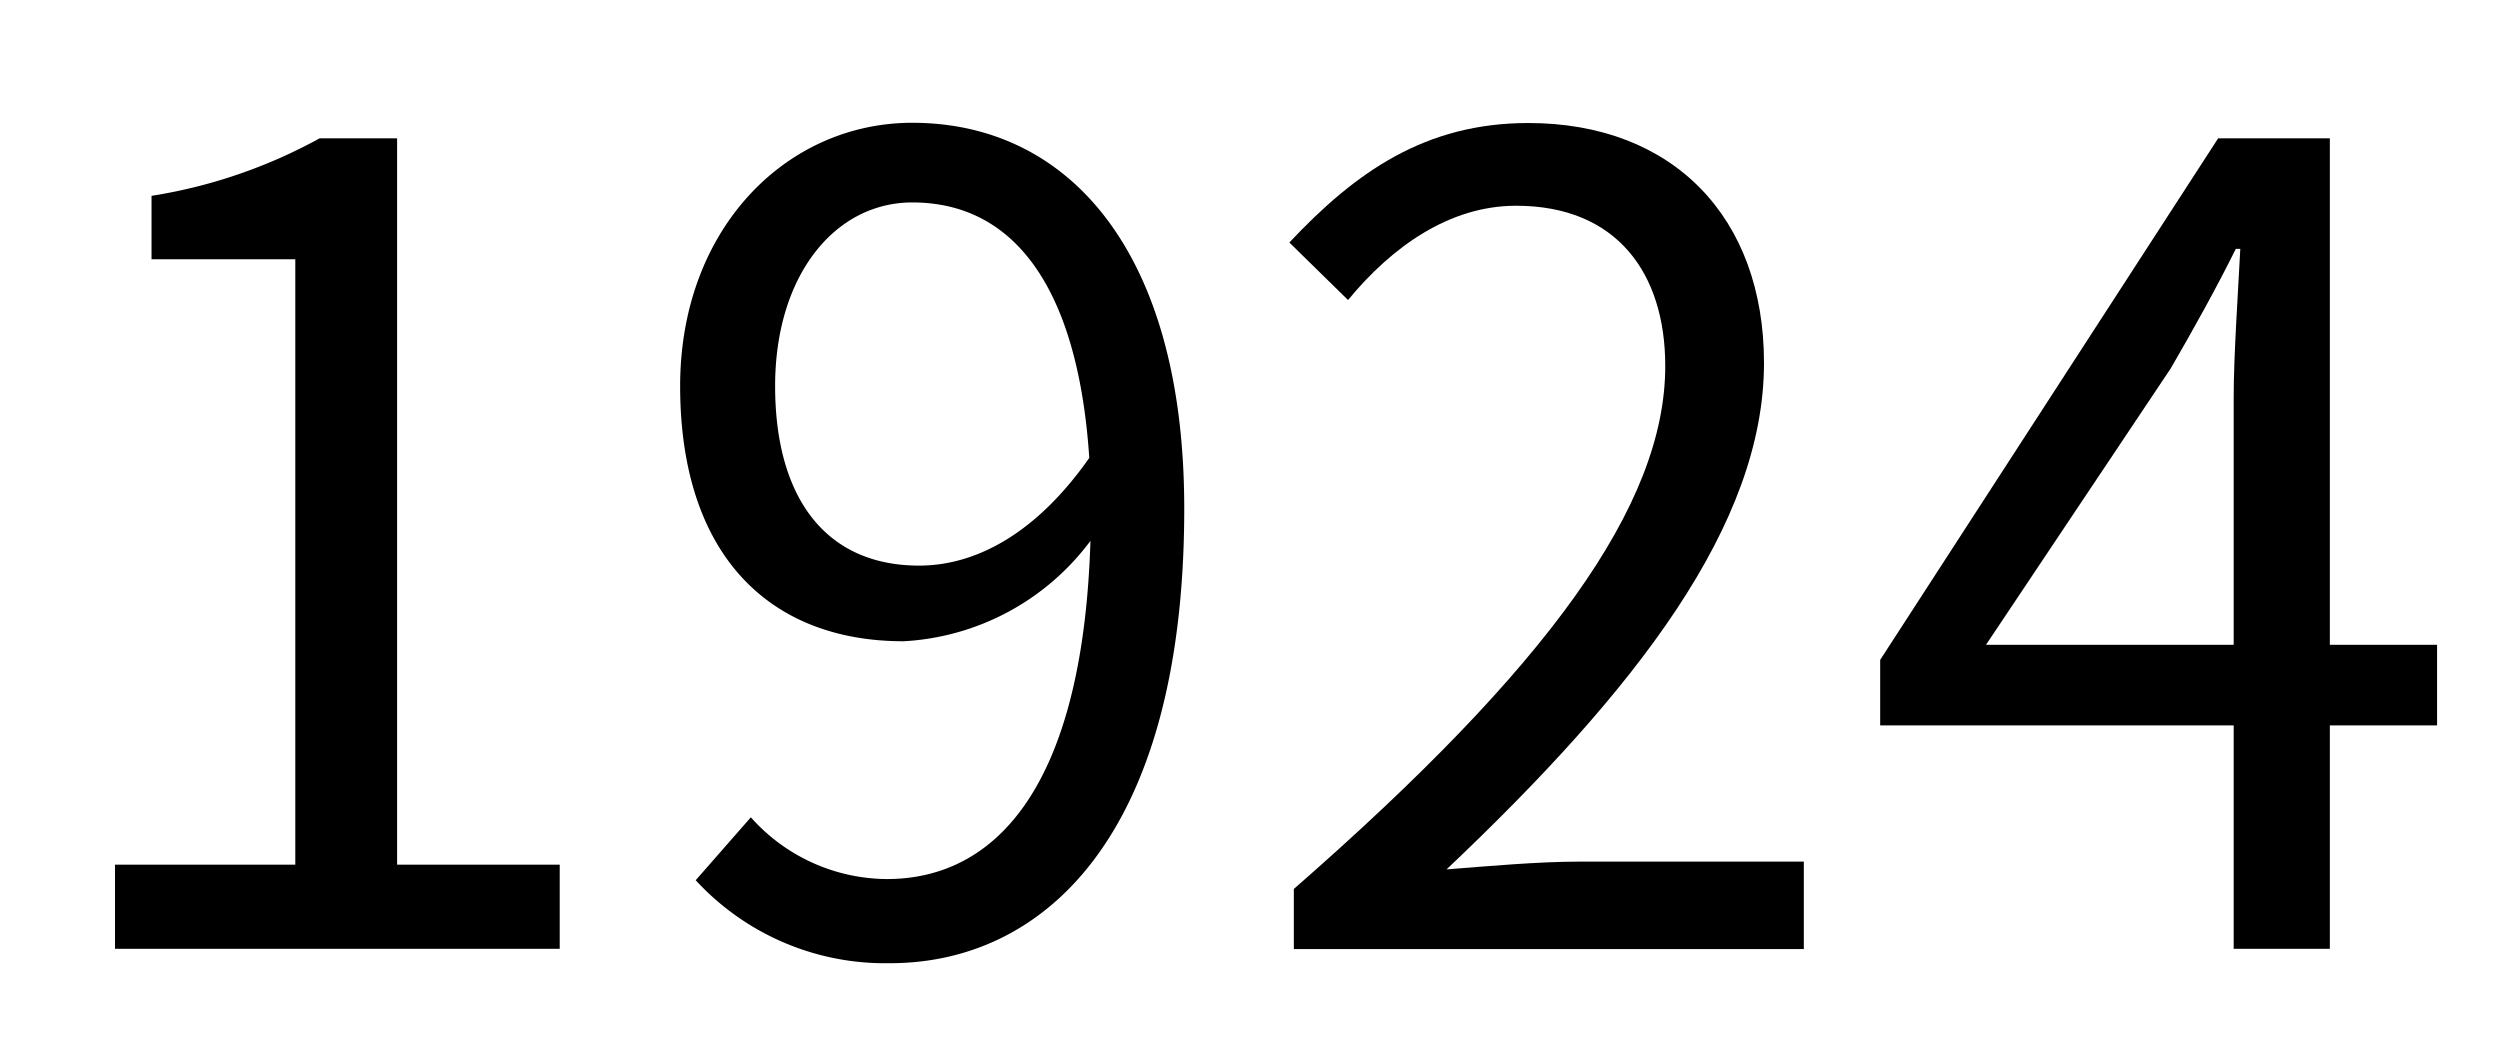
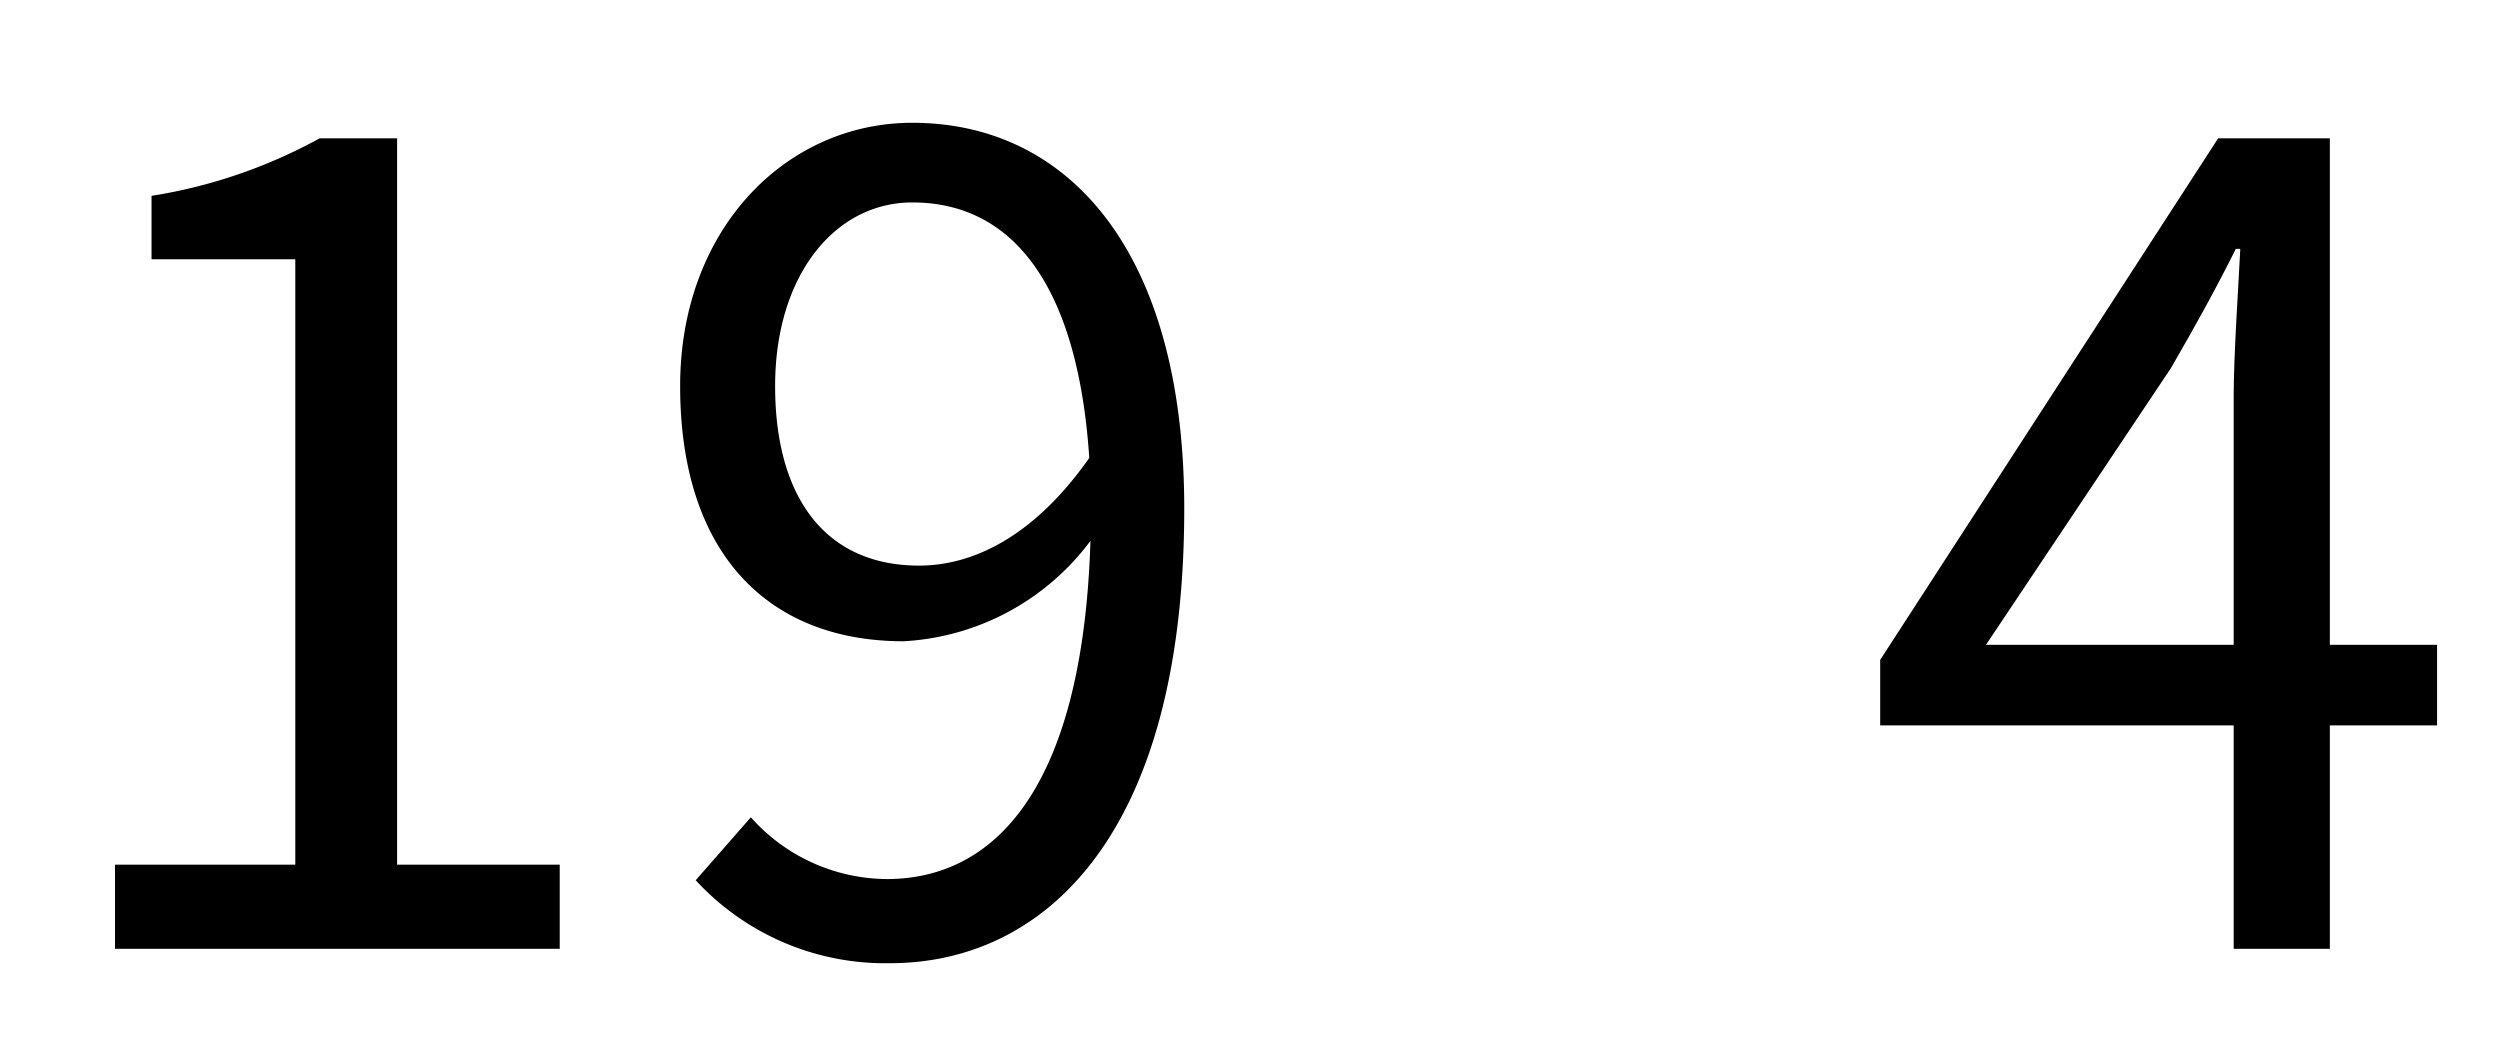
<svg xmlns="http://www.w3.org/2000/svg" viewBox="0 0 106.08 44.88">
  <rect width="106.08" height="44.88" fill="none" />
  <path d="M4.88,36.69h7.65V11H6.43V8.31a21.86,21.86,0,0,0,7.13-2.44h3.29V36.69h6.9v3.57H4.88Z" />
  <path d="M31.86,34.68a7.78,7.78,0,0,0,5.77,2.62c4.46,0,8.31-3.66,8.64-14.35a10.6,10.6,0,0,1-7.93,4.26c-5.73,0-9.48-3.7-9.48-10.83,0-6.67,4.5-11.17,9.85-11.17,6.62,0,11.54,5.44,11.54,16.37,0,13.94-6,19.29-12.48,19.29a10.92,10.92,0,0,1-8.25-3.52ZM46.22,19.43c-.47-7.09-3.1-10.84-7.51-10.84-3.28,0-5.82,3.09-5.82,7.79S35,24,39,24C41.34,24,43.92,22.71,46.22,19.43Z" />
-   <path d="M54.9,37.72c10.79-9.43,15.76-16.28,15.76-22.19,0-3.94-2.06-6.8-6.33-6.8-2.82,0-5.26,1.73-7.13,4l-2.49-2.44c2.82-3,5.77-5.07,10.14-5.07,6.14,0,10,4,10,10.18,0,6.85-5.39,13.84-13.47,21.49,1.79-.14,3.9-.33,5.63-.33h9.53v3.71H54.9Z" />
  <path d="M103.41,30.78H98.86v9.48H94.78V30.78h-15V28L94.12,5.87h4.74V27.36h4.55Zm-8.63-3.42V16.8c0-1.69.19-4.46.28-6.24h-.19c-.84,1.69-1.78,3.38-2.76,5.07L84.27,27.36Z" />
</svg>